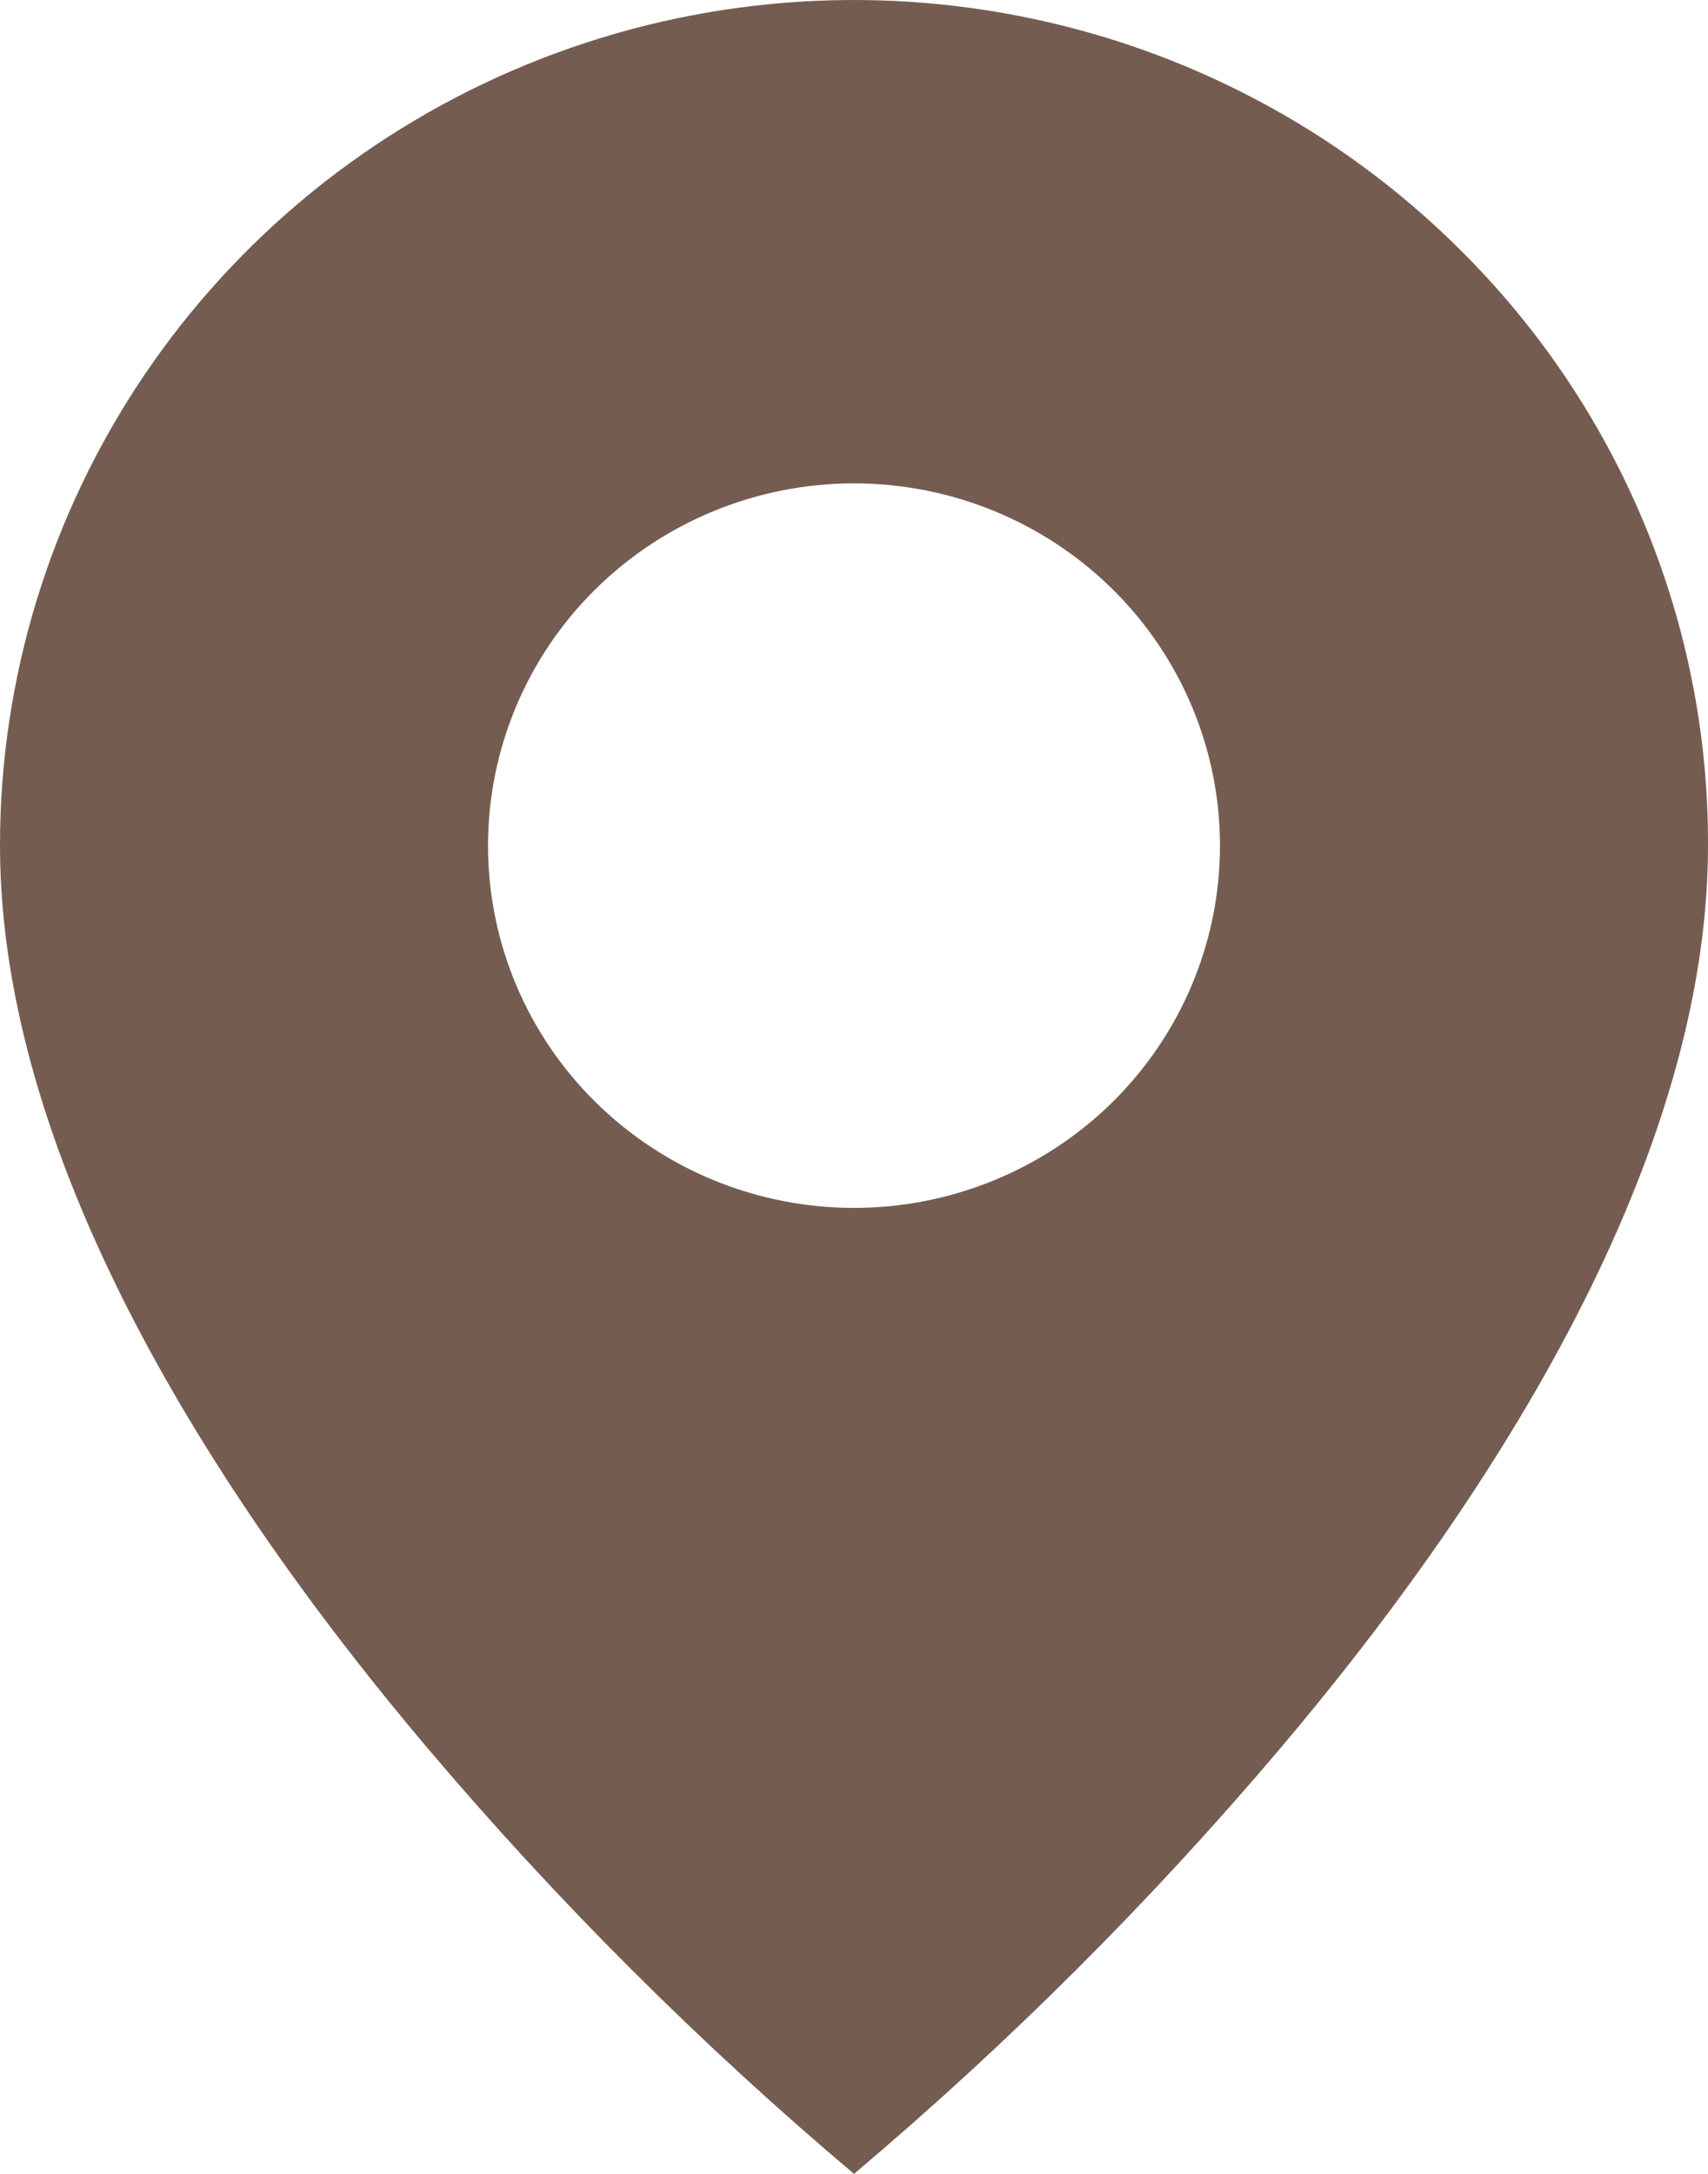
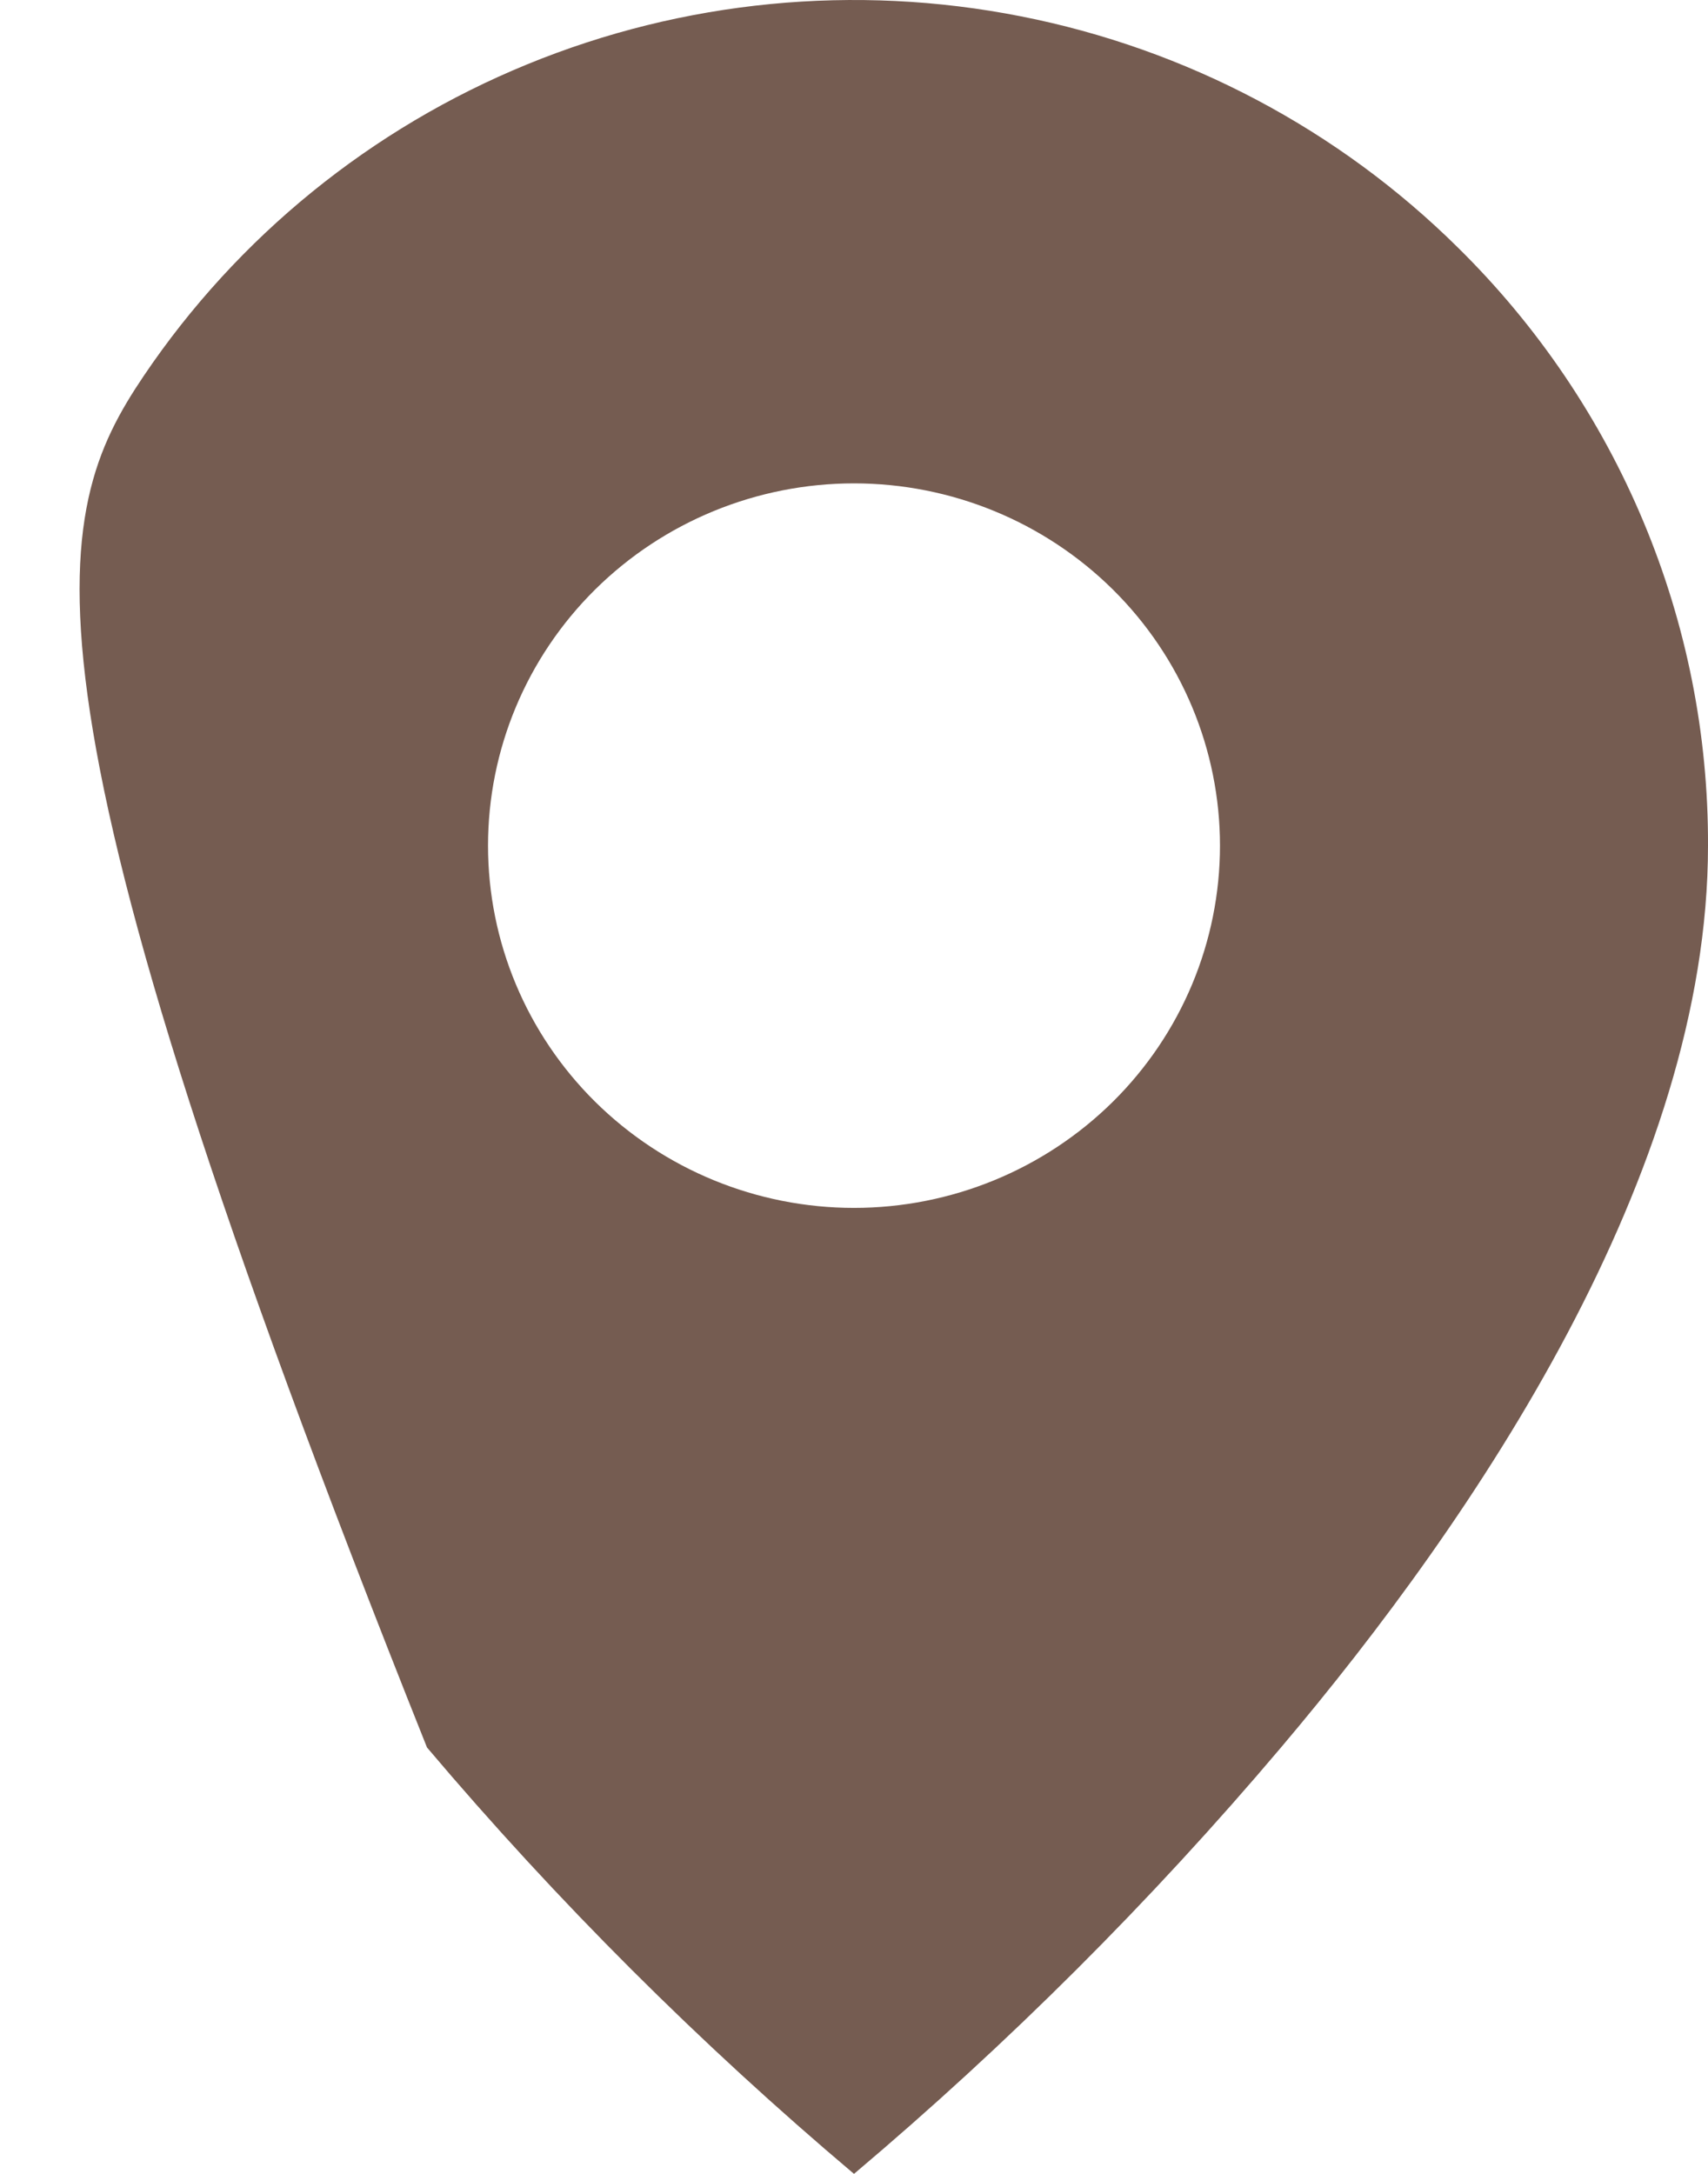
<svg xmlns="http://www.w3.org/2000/svg" width="22" height="28" viewBox="0 0 22 28" fill="none">
-   <path d="M11 28C9.015 26.324 7.175 24.488 5.5 22.508C2.986 19.536 1.38112e-06 15.11 1.38112e-06 10.892C-0.001 8.738 0.644 6.632 1.852 4.841C3.061 3.049 4.779 1.653 6.79 0.829C8.801 0.004 11.014 -0.211 13.148 0.21C15.283 0.63 17.243 1.668 18.782 3.192C19.806 4.201 20.618 5.401 21.17 6.723C21.723 8.045 22.005 9.462 22 10.892C22 15.11 19.014 19.536 16.5 22.508C14.825 24.488 12.985 26.324 11 28ZM11 6.226C9.75 6.226 8.551 6.718 7.666 7.593C6.782 8.468 6.286 9.655 6.286 10.892C6.286 12.13 6.782 13.316 7.666 14.191C8.551 15.066 9.75 15.558 11 15.558C12.25 15.558 13.449 15.066 14.334 14.191C15.218 13.316 15.714 12.13 15.714 10.892C15.714 9.655 15.218 8.468 14.334 7.593C13.449 6.718 12.25 6.226 11 6.226Z" fill="#755C51" />
+   <path d="M11 28C9.015 26.324 7.175 24.488 5.5 22.508C-0.001 8.738 0.644 6.632 1.852 4.841C3.061 3.049 4.779 1.653 6.79 0.829C8.801 0.004 11.014 -0.211 13.148 0.21C15.283 0.63 17.243 1.668 18.782 3.192C19.806 4.201 20.618 5.401 21.17 6.723C21.723 8.045 22.005 9.462 22 10.892C22 15.11 19.014 19.536 16.5 22.508C14.825 24.488 12.985 26.324 11 28ZM11 6.226C9.75 6.226 8.551 6.718 7.666 7.593C6.782 8.468 6.286 9.655 6.286 10.892C6.286 12.13 6.782 13.316 7.666 14.191C8.551 15.066 9.75 15.558 11 15.558C12.25 15.558 13.449 15.066 14.334 14.191C15.218 13.316 15.714 12.13 15.714 10.892C15.714 9.655 15.218 8.468 14.334 7.593C13.449 6.718 12.25 6.226 11 6.226Z" fill="#755C51" />
</svg>